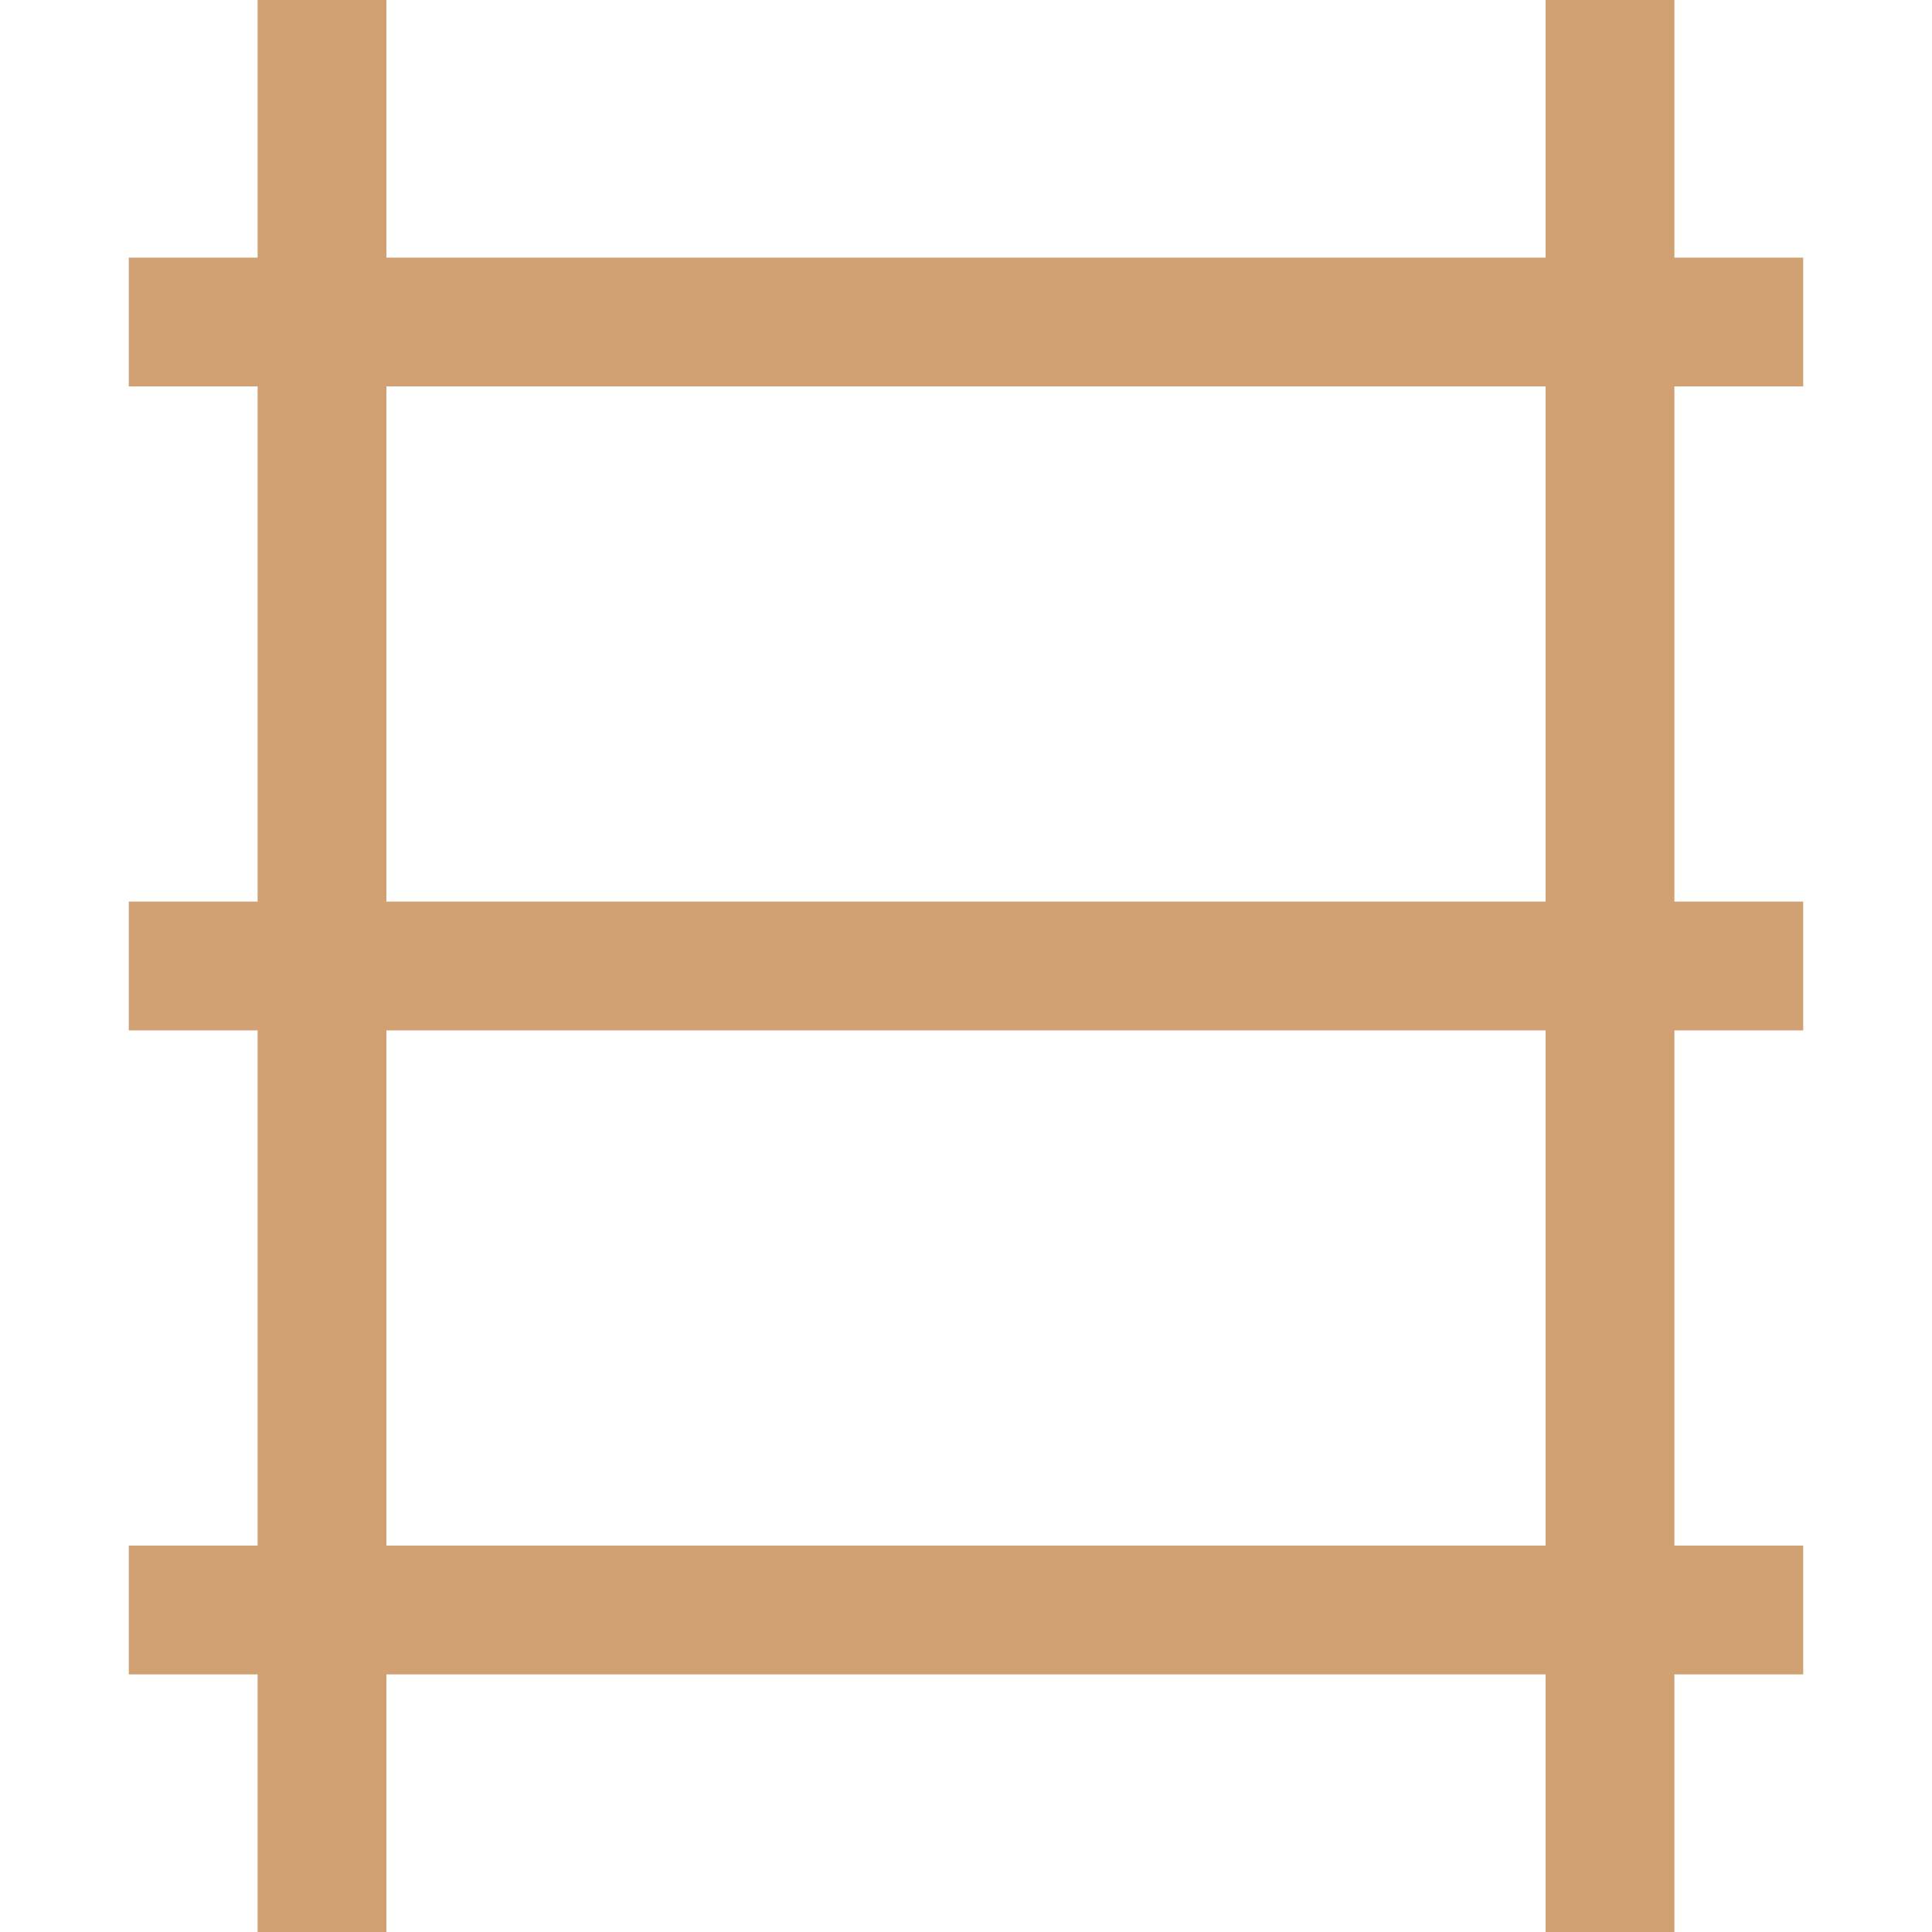
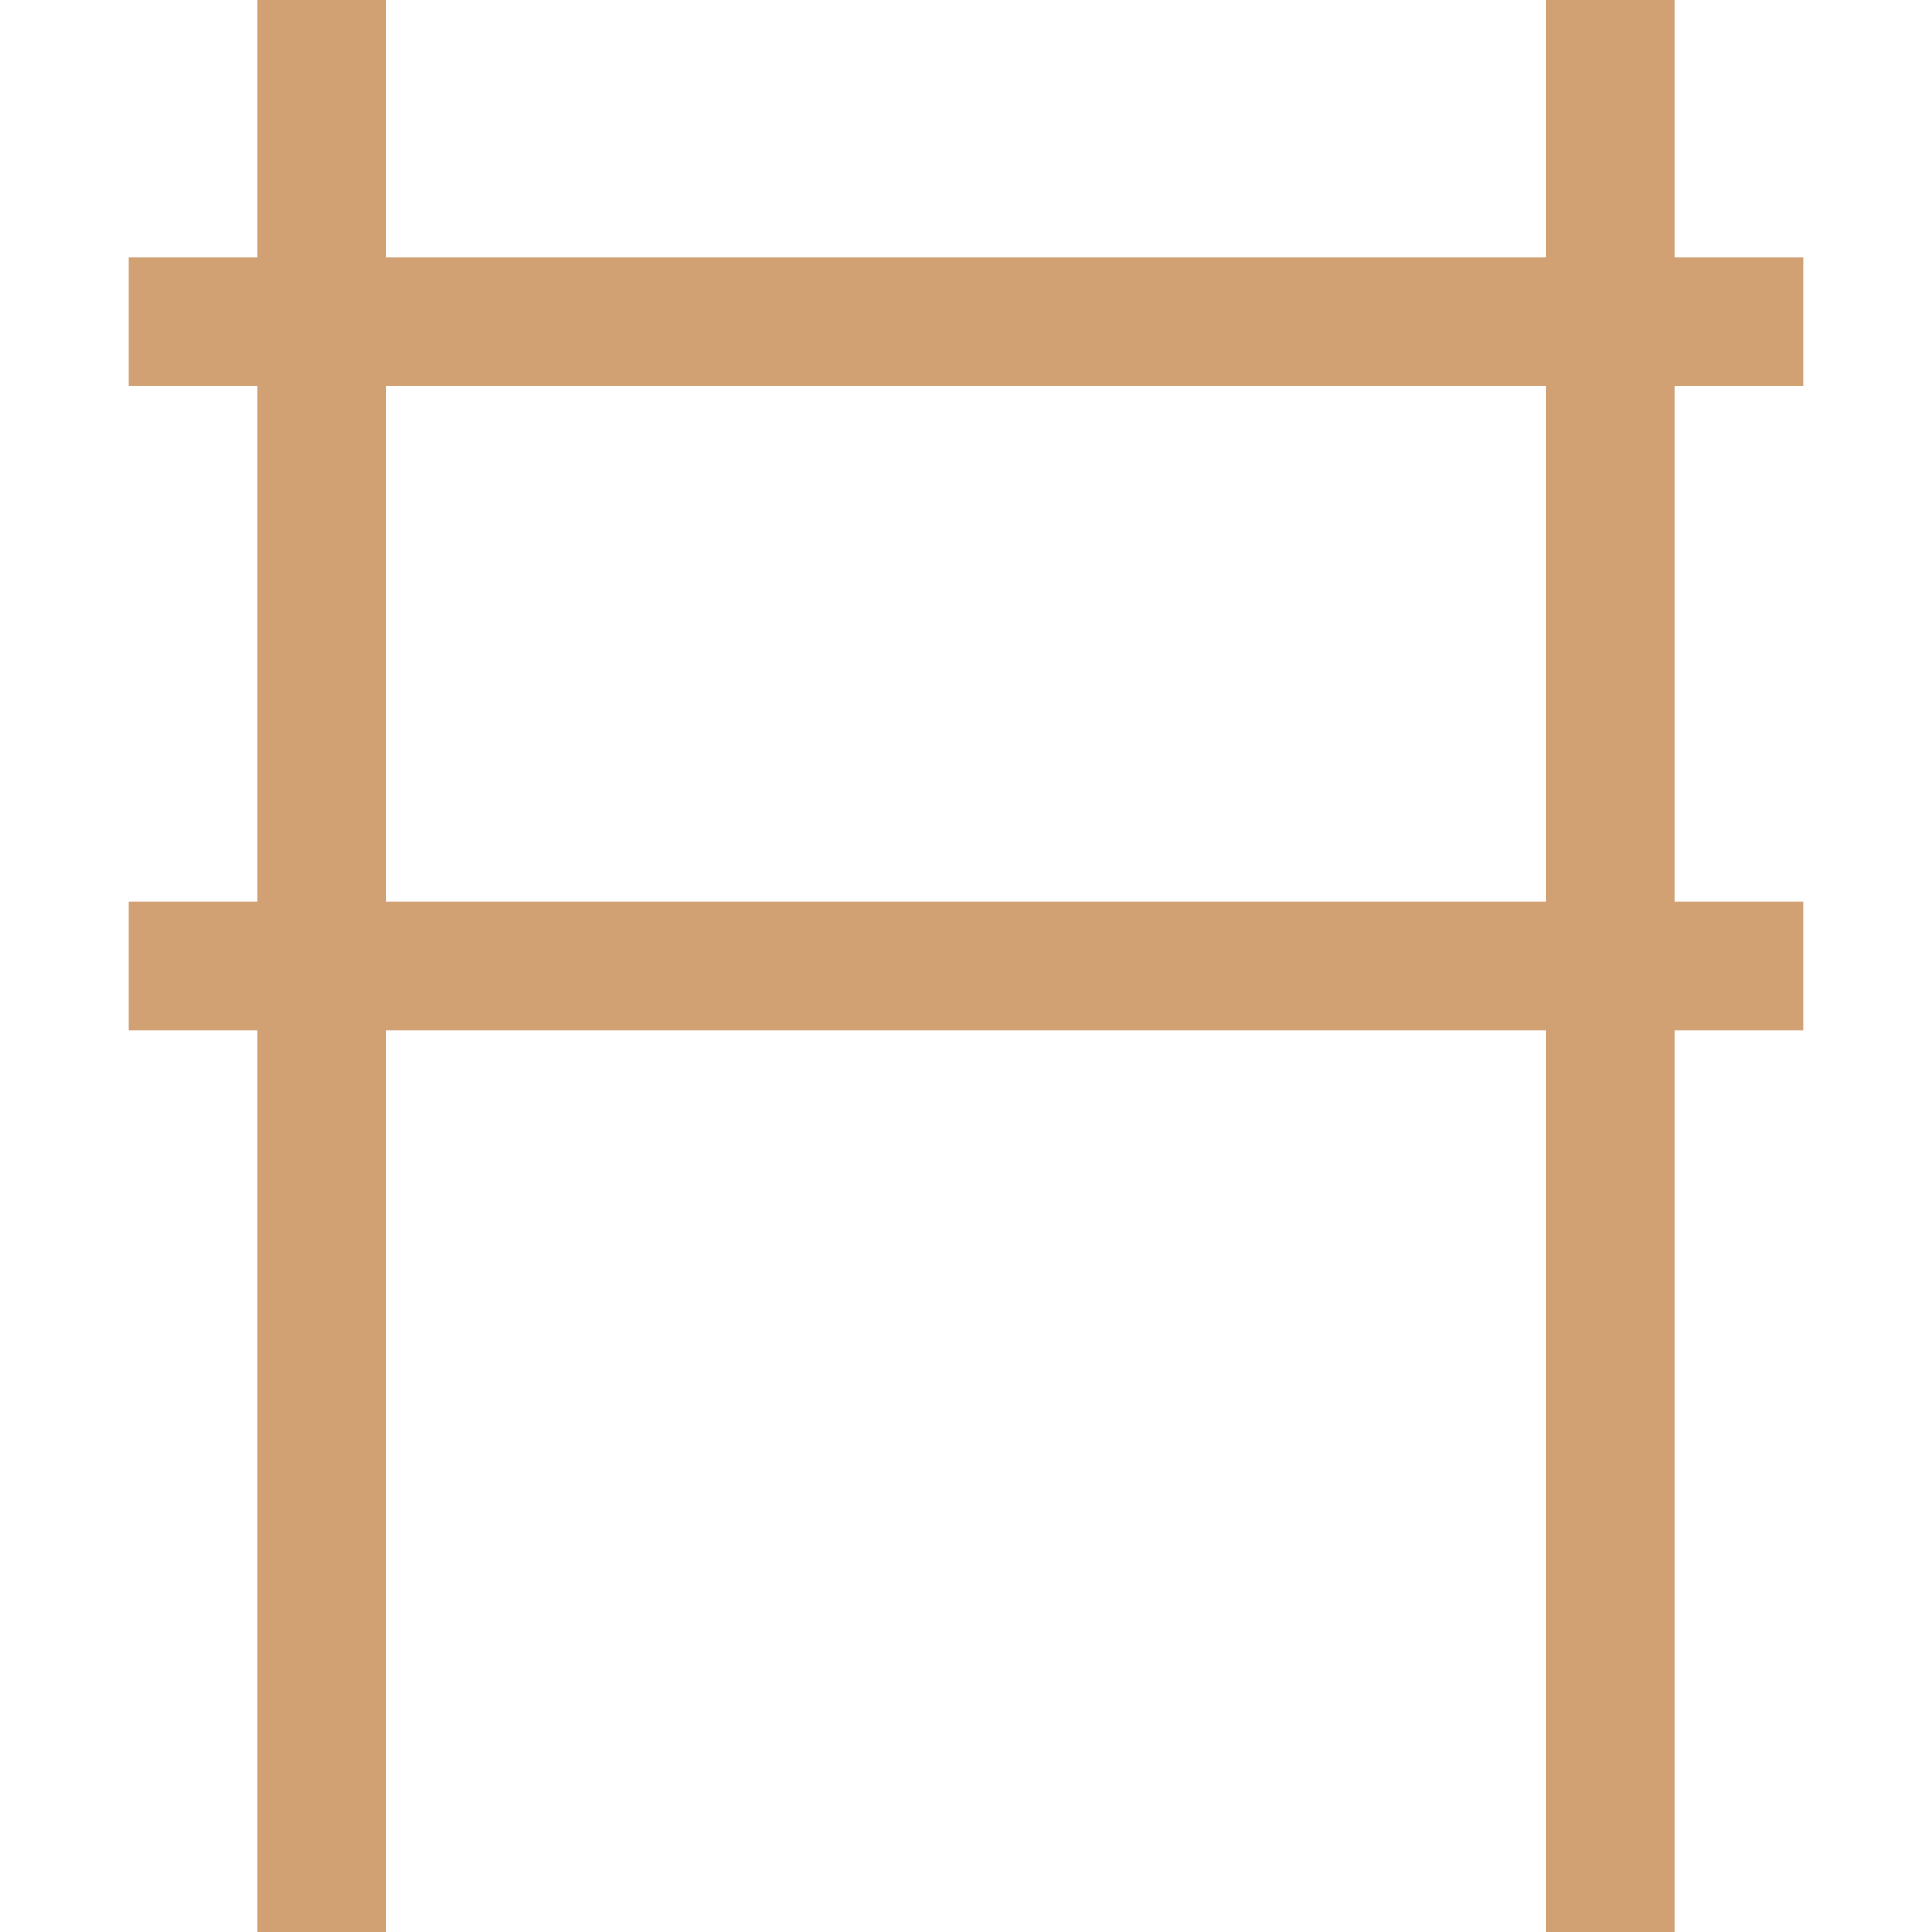
<svg xmlns="http://www.w3.org/2000/svg" width="15" height="15" viewBox="0 0 15 15" fill="none">
-   <path d="M1 2.5H14M1 7.5H14M1 12.5H14M2.5 0V15M12.5 0V15" stroke="#D1A073" />
+   <path d="M1 2.5H14M1 7.5H14H14M2.5 0V15M12.5 0V15" stroke="#D1A073" />
</svg>